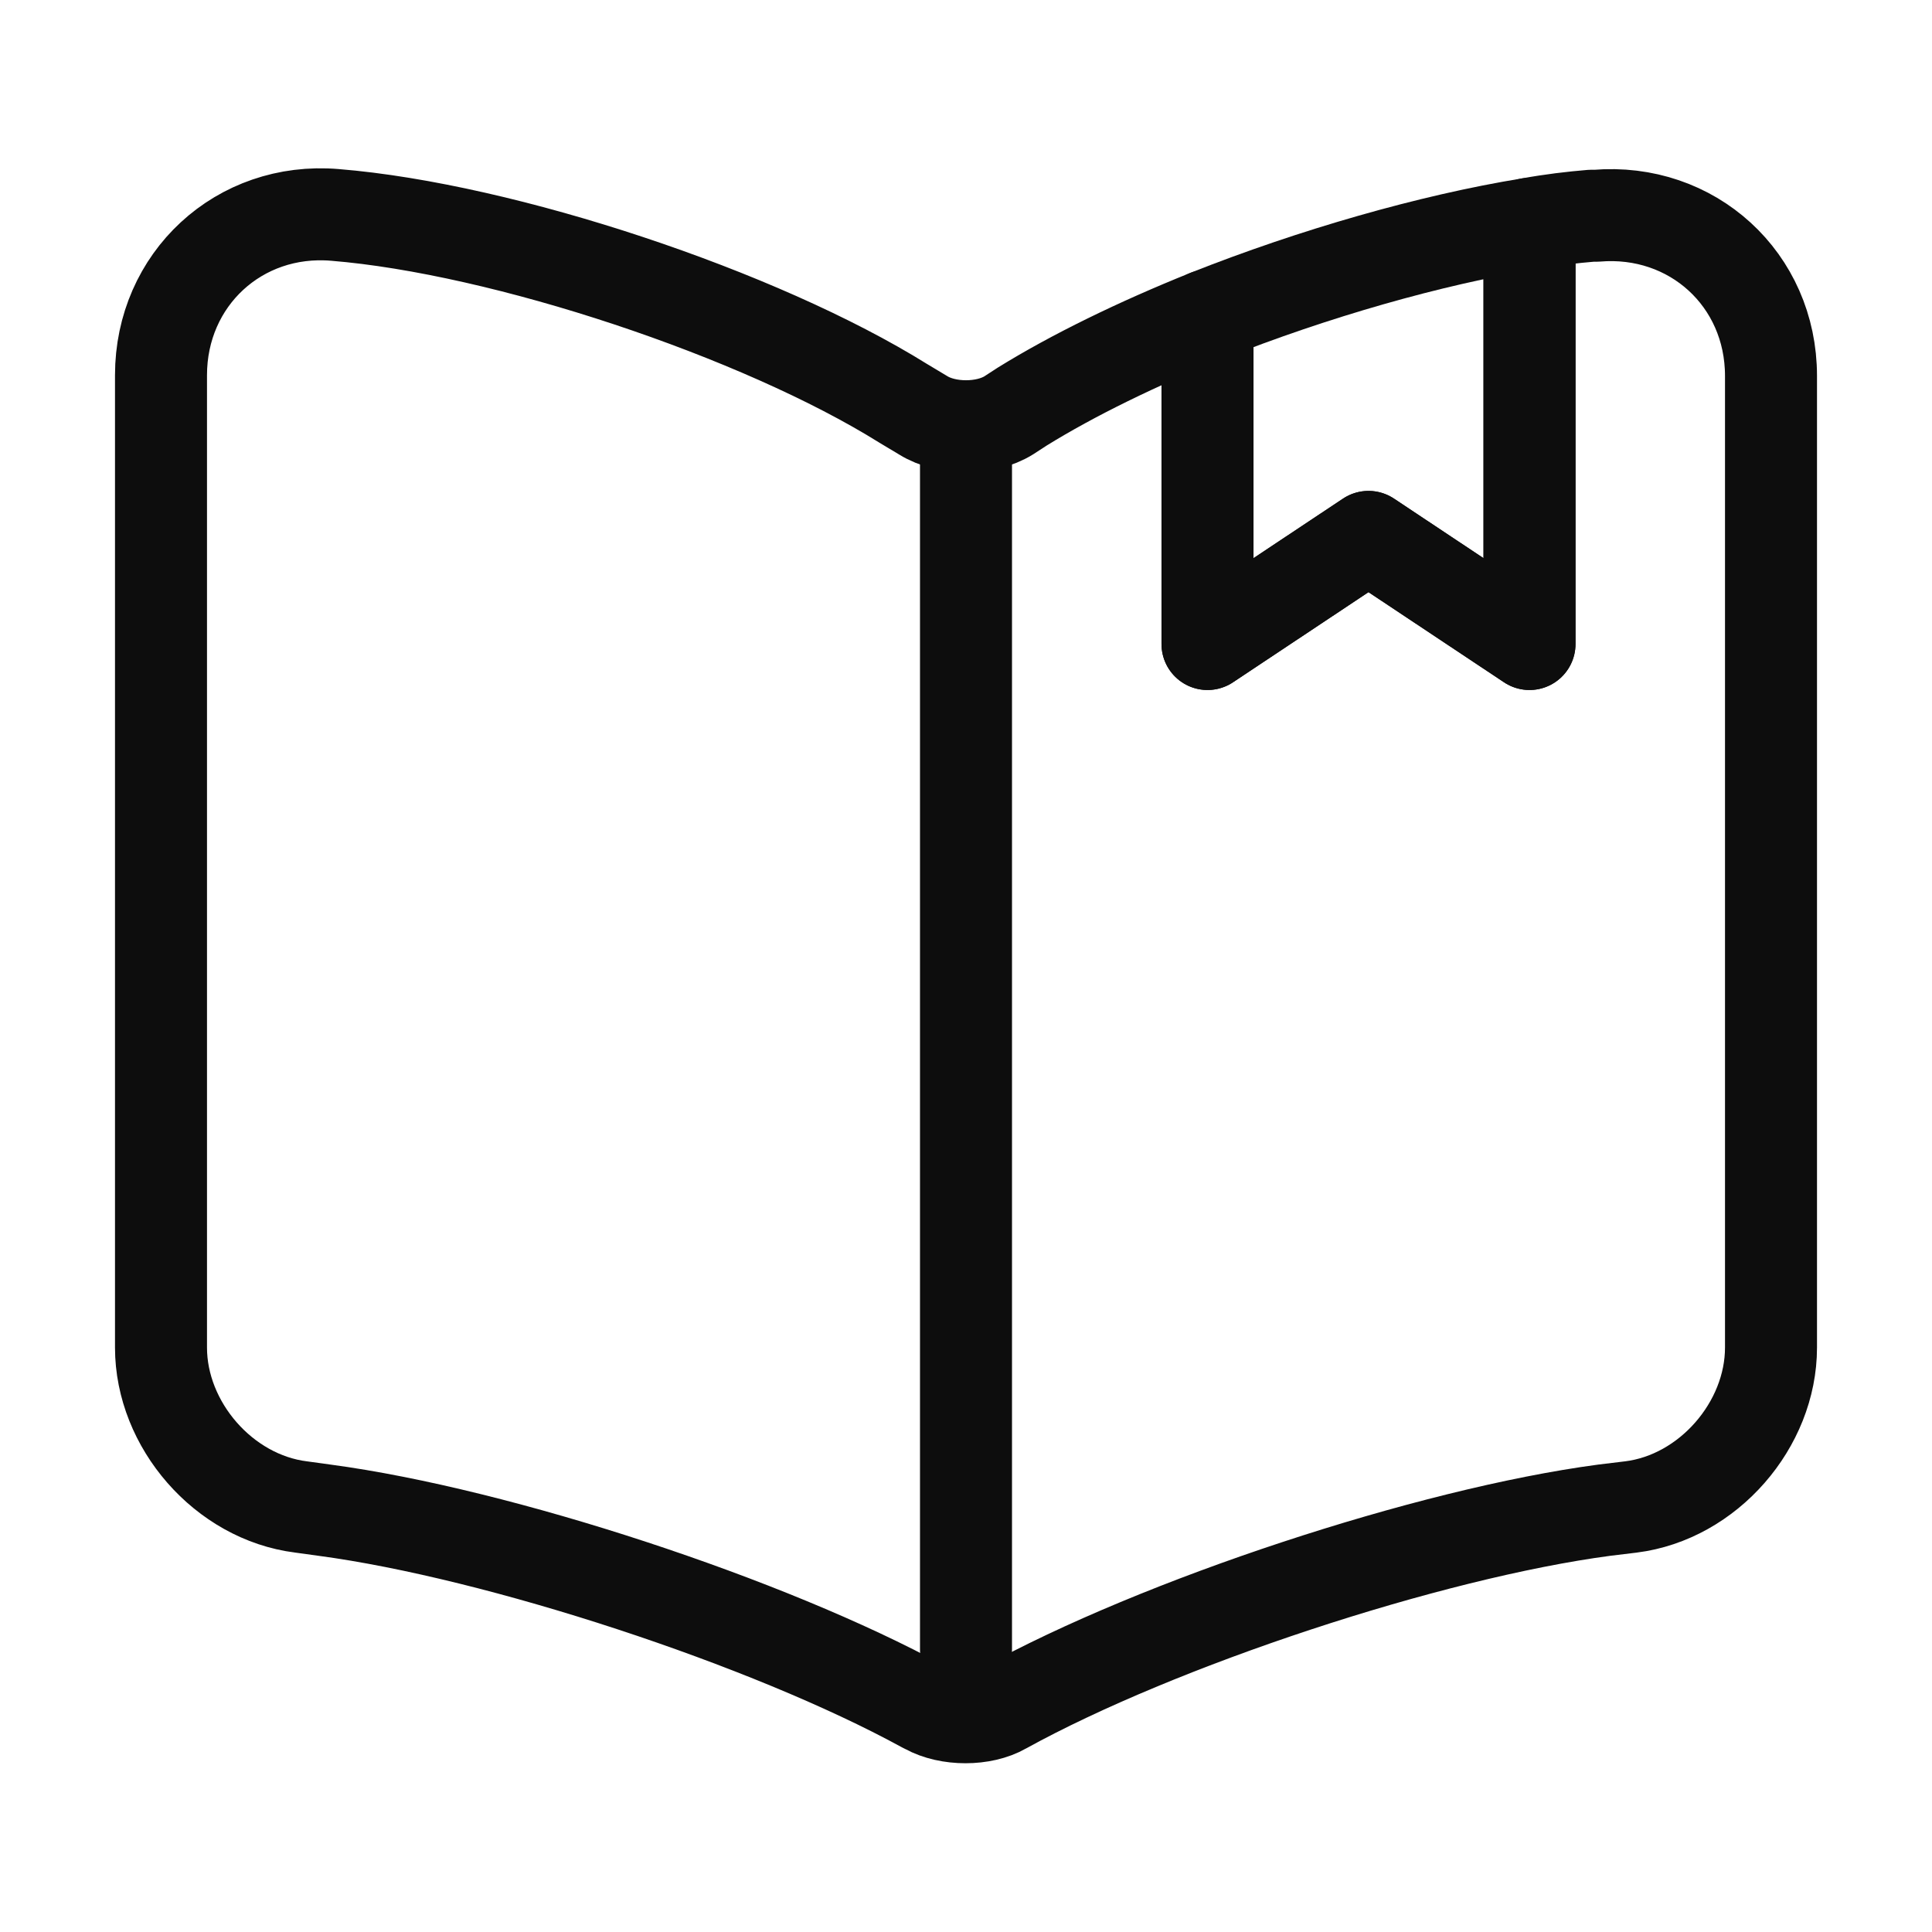
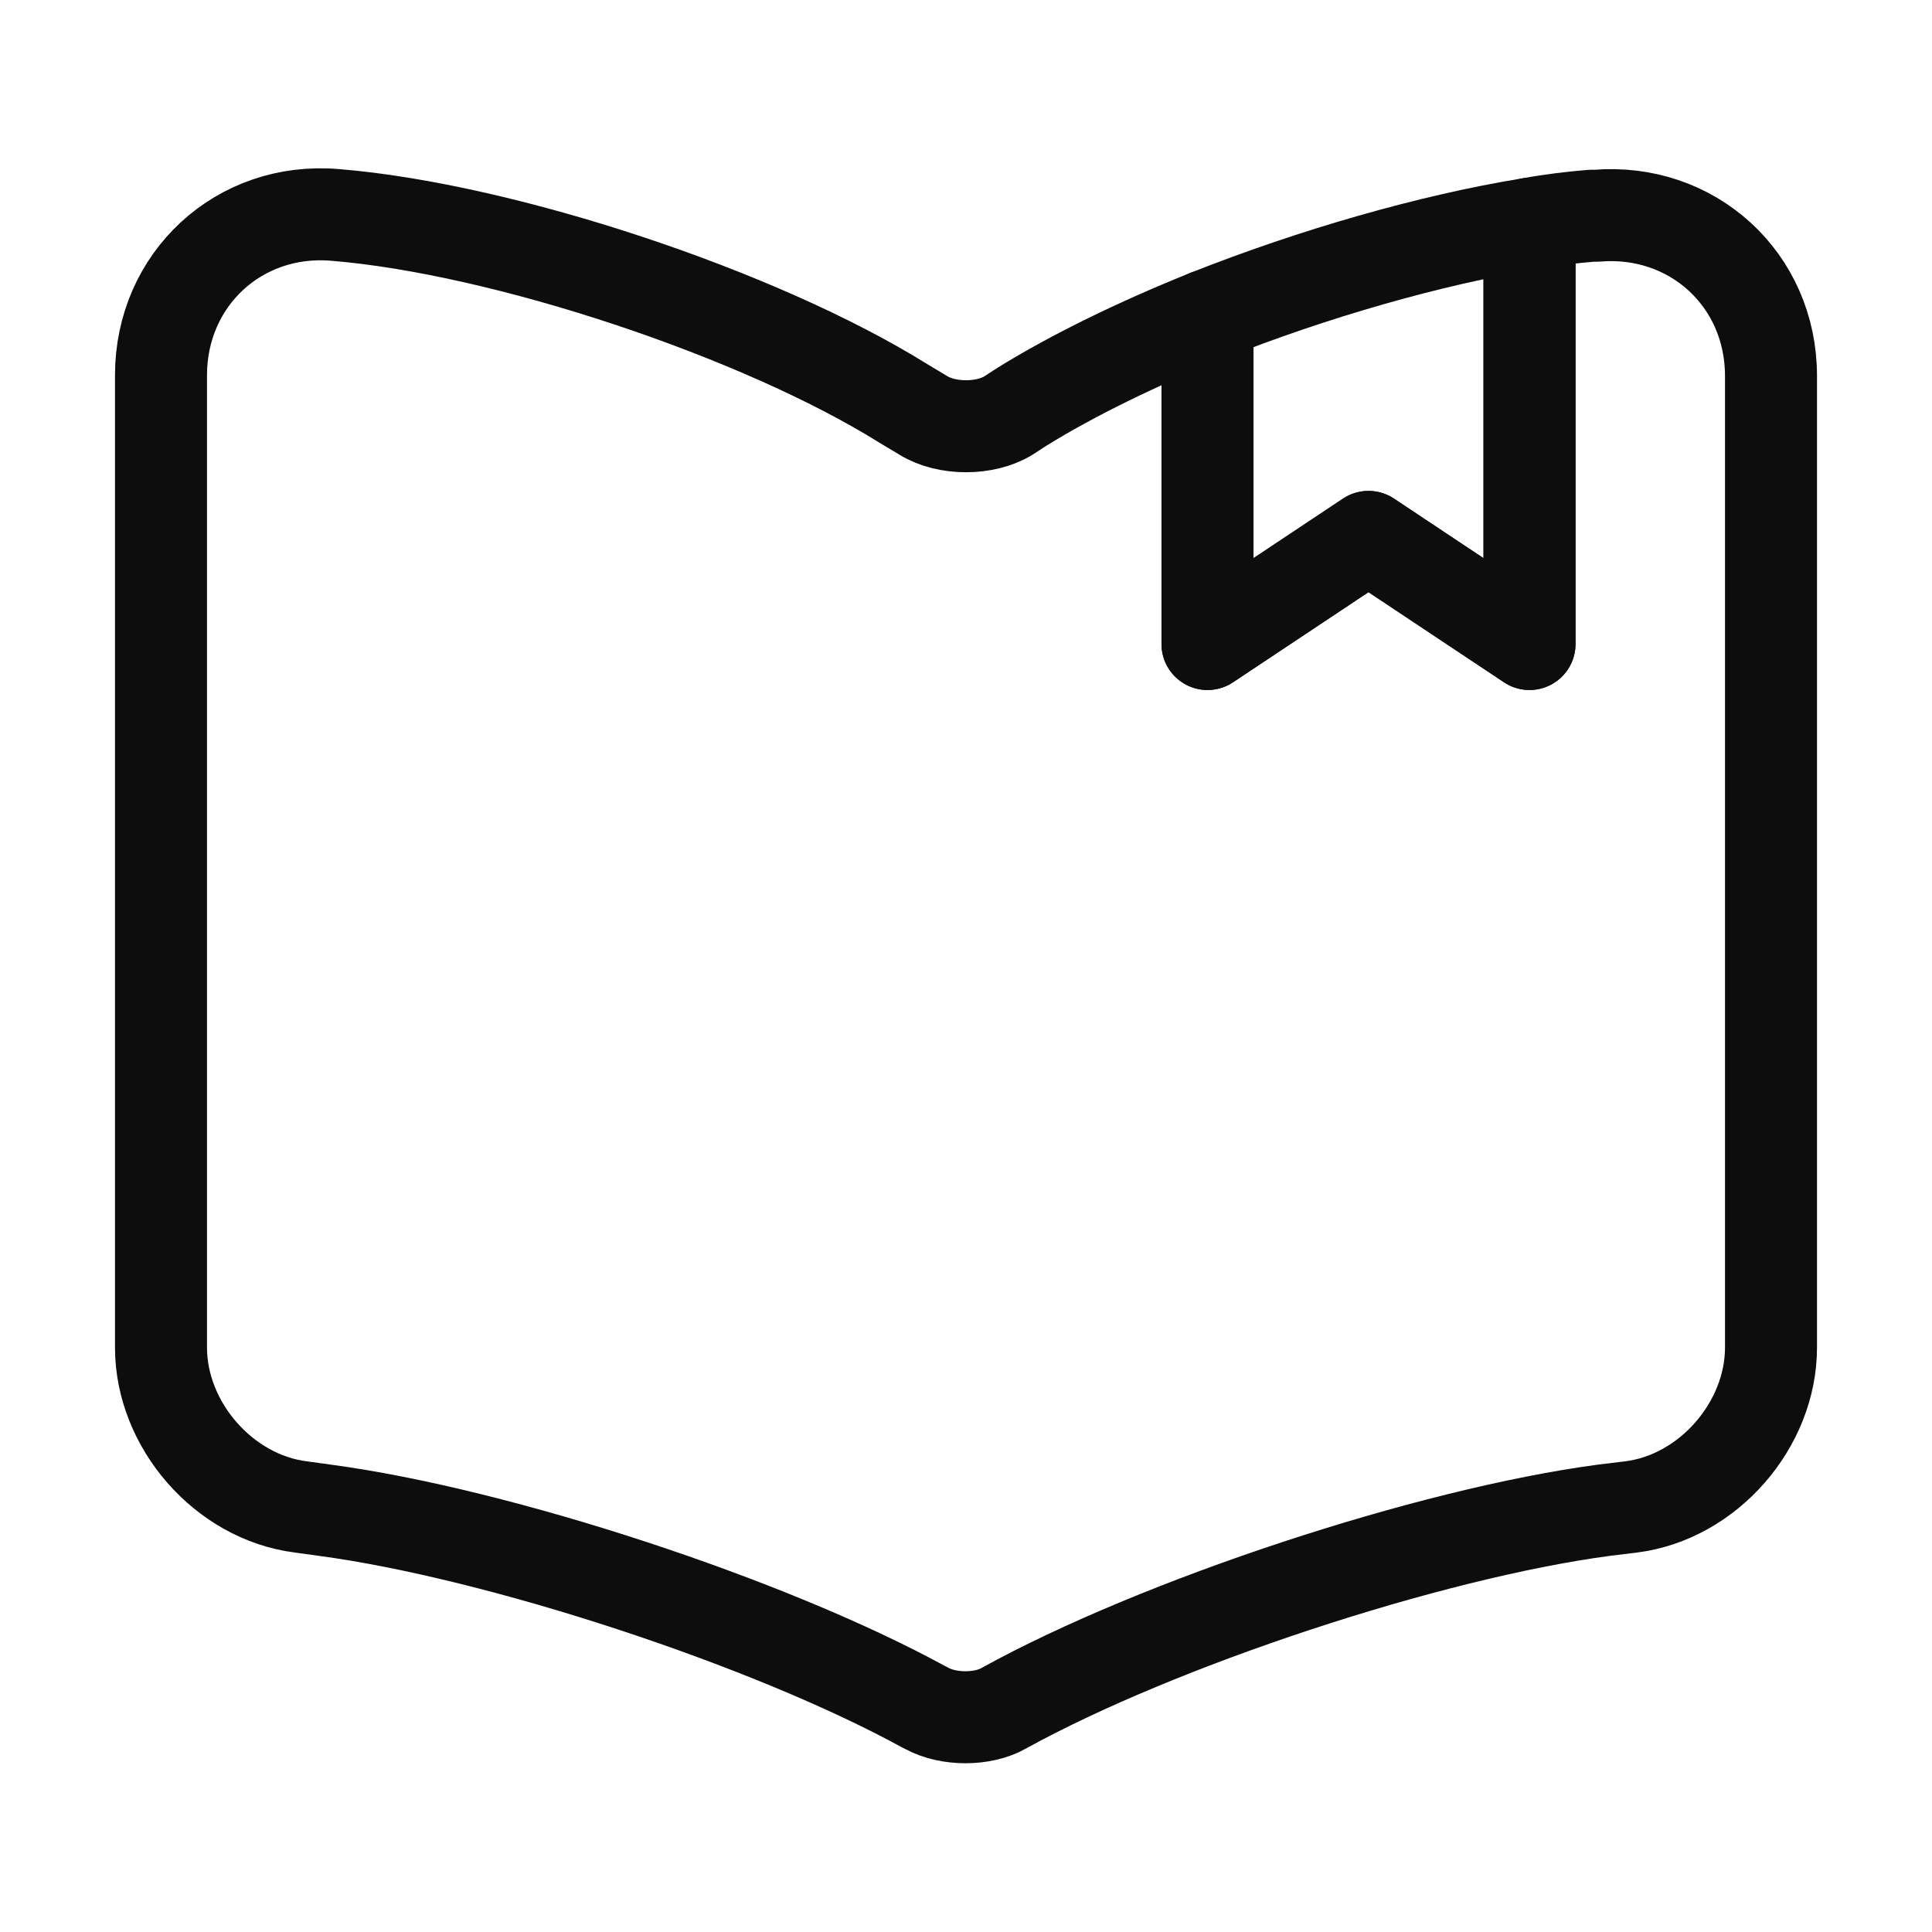
<svg xmlns="http://www.w3.org/2000/svg" width="42" height="42" viewBox="0 0 42 42" fill="none">
  <path d="M38.5 8.172V29.295C38.5 30.975 37.135 32.55 35.455 32.76L34.877 32.83C31.062 33.337 25.182 35.28 21.822 37.135C21.367 37.397 20.615 37.397 20.142 37.135L20.072 37.1C16.712 35.263 10.85 33.337 7.053 32.83L6.545 32.76C4.865 32.55 3.5 30.975 3.5 29.295V8.155C3.5 6.072 5.197 4.497 7.28 4.672C10.955 4.97 16.52 6.825 19.635 8.768L20.072 9.03C20.58 9.345 21.42 9.345 21.928 9.03L22.225 8.837C23.328 8.155 24.727 7.472 26.25 6.86V14L29.75 11.672L33.25 14V4.865C33.722 4.778 34.178 4.725 34.597 4.69H34.703C36.785 4.515 38.5 6.072 38.5 8.172Z" stroke="#0D0D0D" stroke-width="2" stroke-linecap="round" stroke-linejoin="round" />
-   <path d="M21 9.607V35.857" stroke="#0D0D0D" stroke-width="2" stroke-linecap="round" stroke-linejoin="round" />
  <path d="M33.25 4.865V14L29.75 11.672L26.25 14V6.86C28.543 5.95 31.098 5.215 33.25 4.865Z" stroke="#0D0D0D" stroke-width="2" stroke-linecap="round" stroke-linejoin="round" />
</svg>